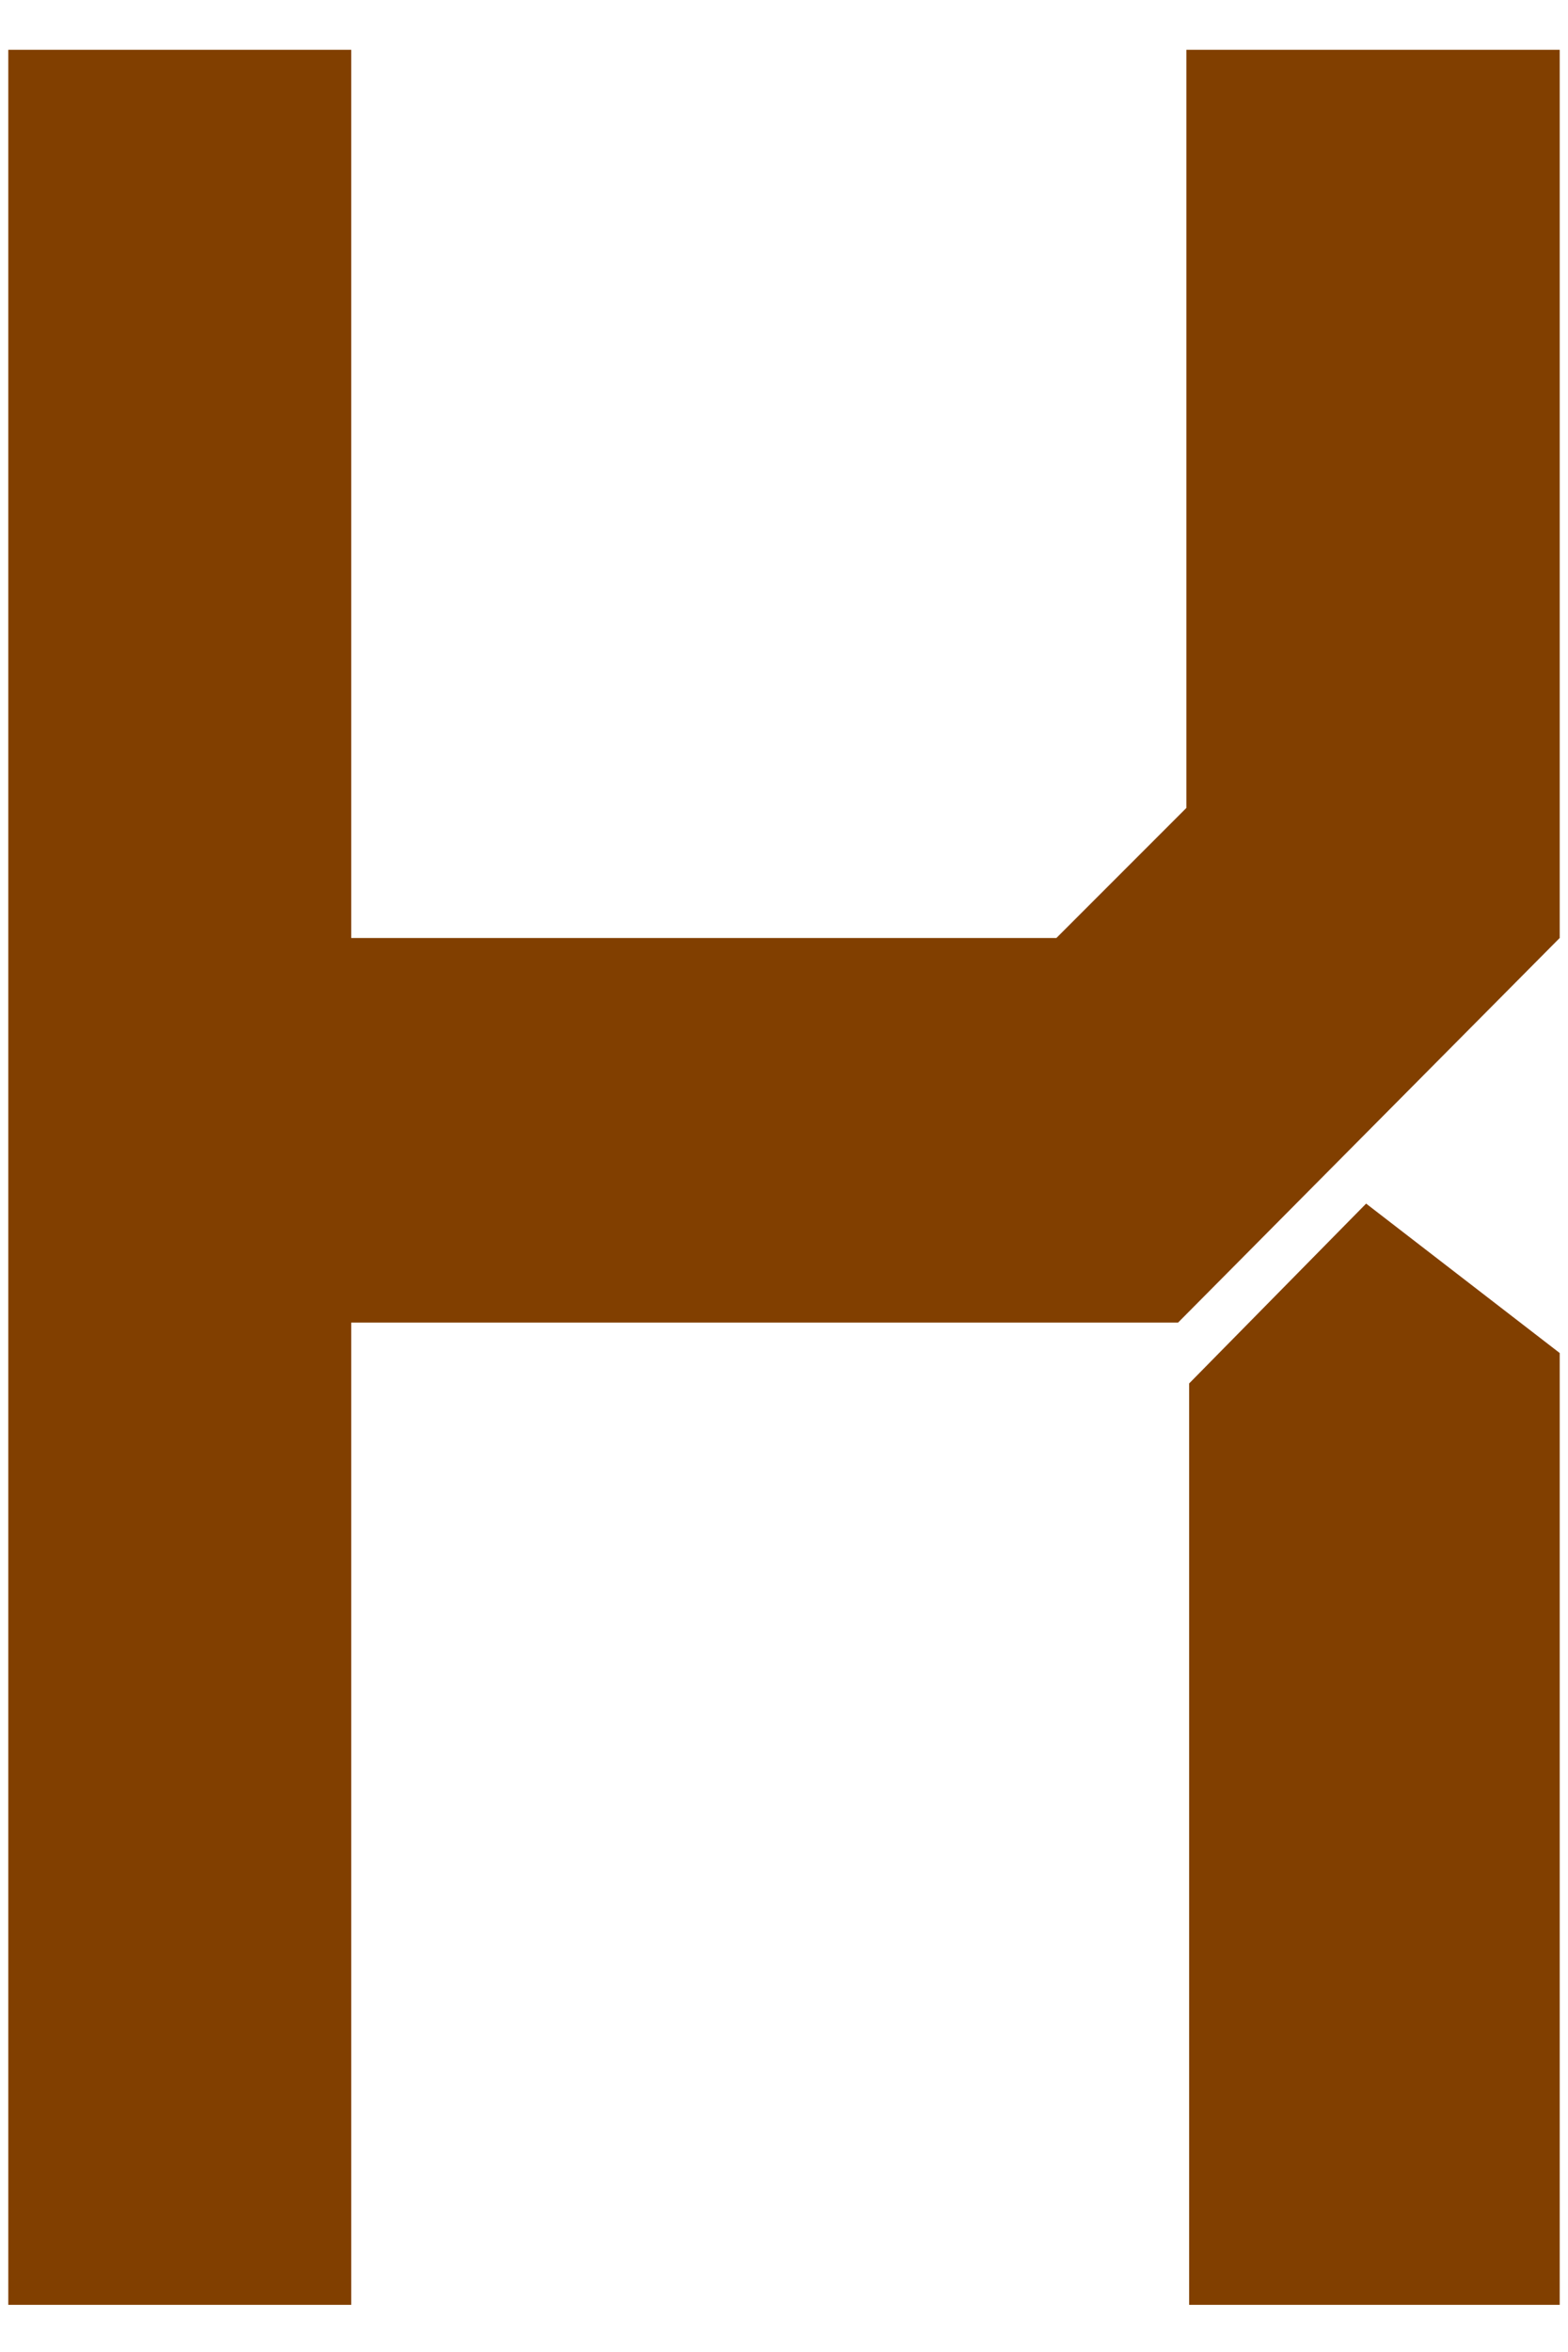
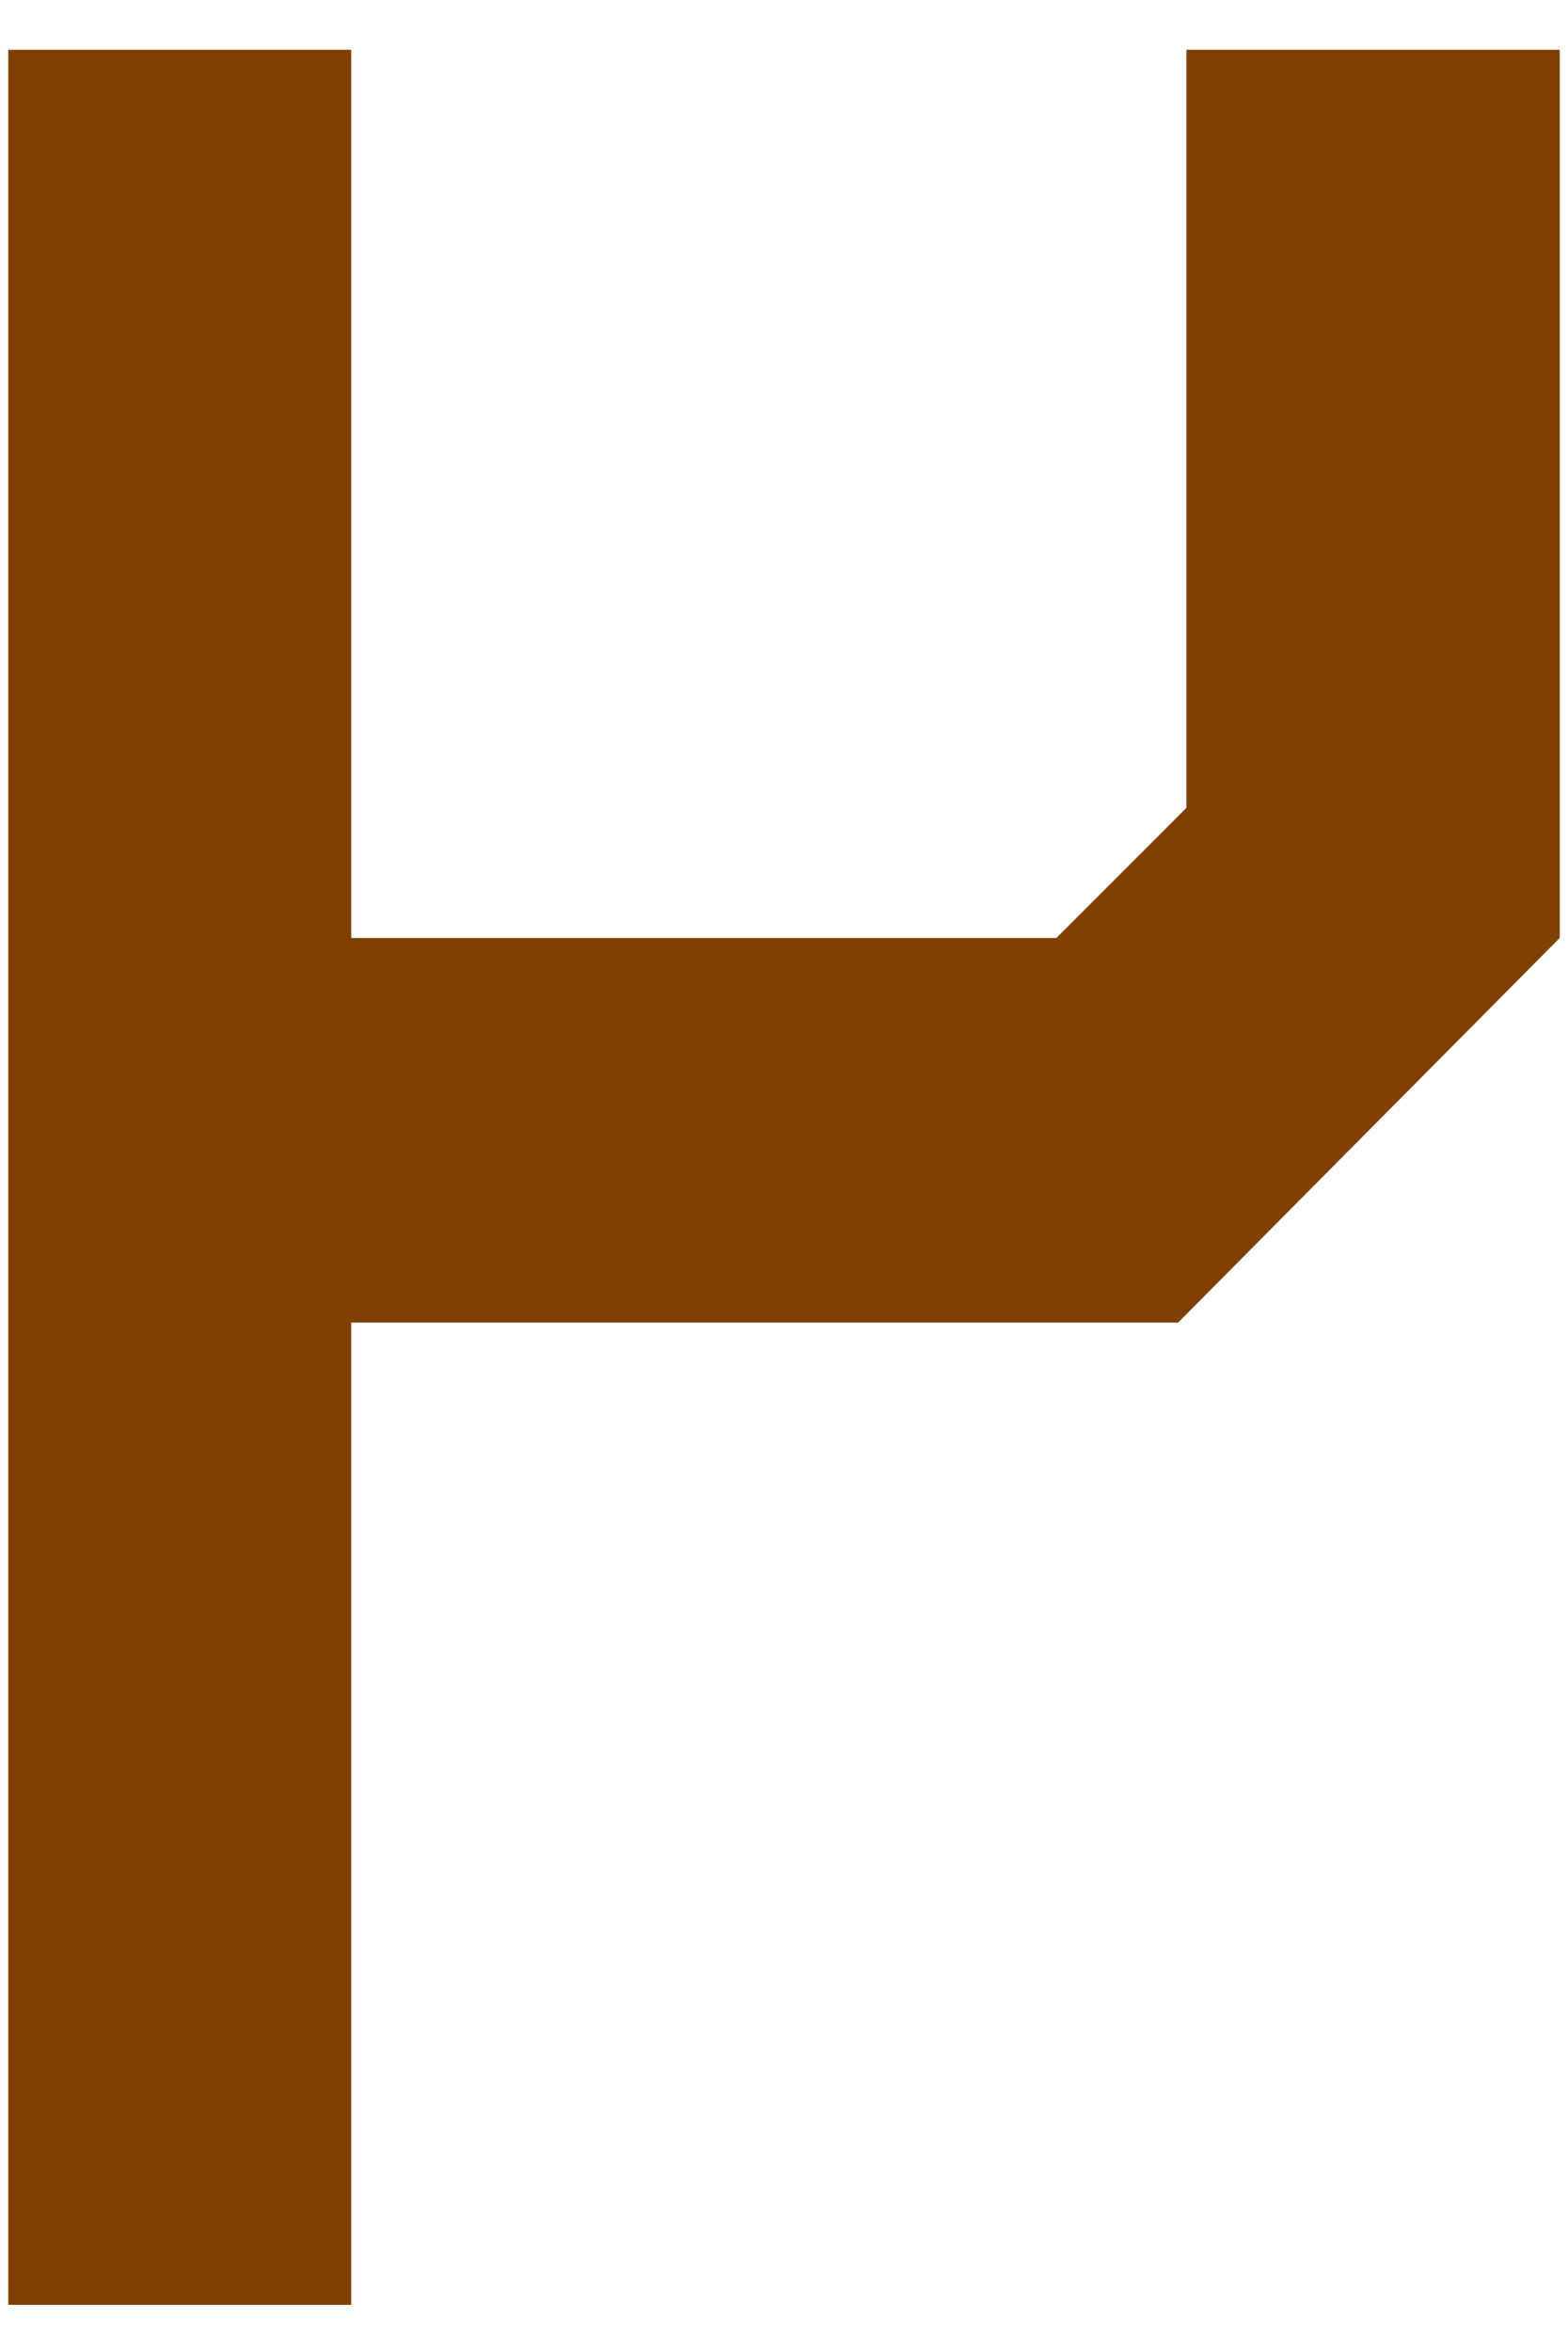
<svg xmlns="http://www.w3.org/2000/svg" version="1.1" id="レイヤー_1" x="0px" y="0px" viewBox="0 0 56.7 85" style="enable-background:new 0 0 56.7 85;" xml:space="preserve">
  <style type="text/css">
	.st0{fill:#813F00;}
</style>
  <g>
    <polygon class="st0" points="0.3,1.8 12.7,1.8 12.7,33.9 38.2,33.9 42.9,29.2 42.9,1.8 56.4,1.8 56.4,33.9 42.6,47.8 12.7,47.8    12.7,83.3 0.3,83.3  " />
-     <polygon class="st0" points="49.4,43.5 43,50 43,83.3 56.4,83.3 56.4,48.9  " />
  </g>
</svg>